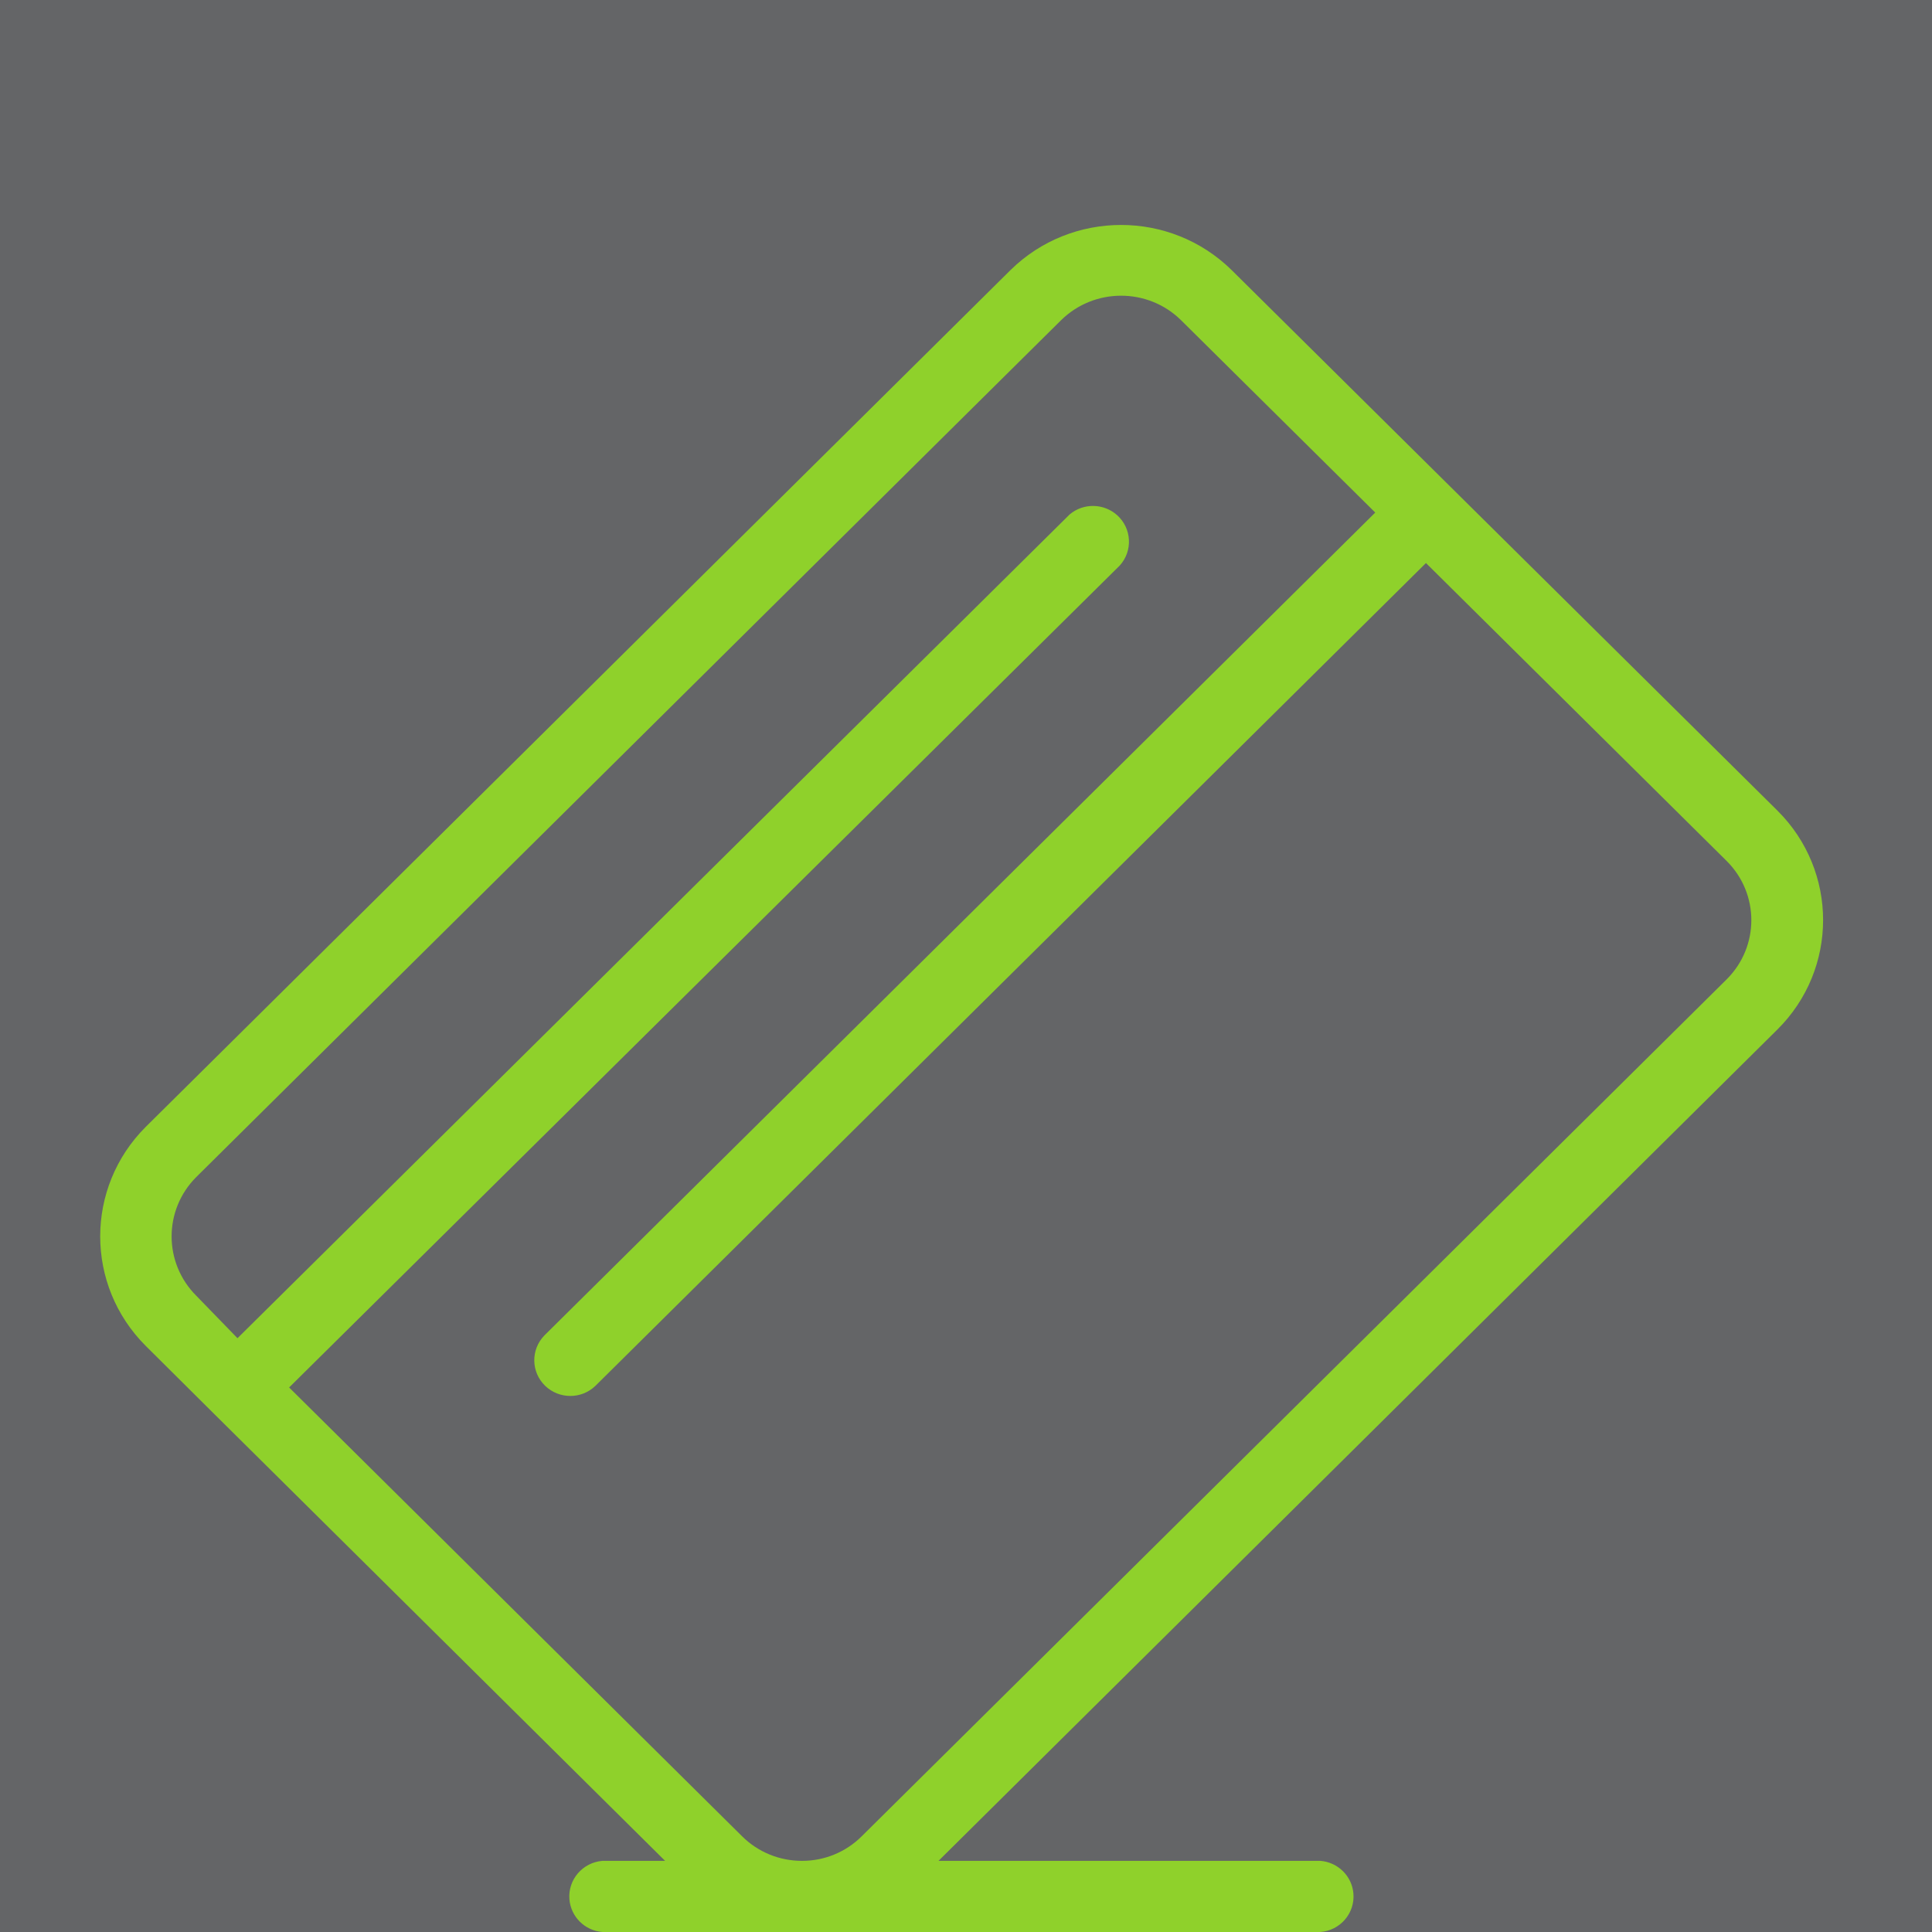
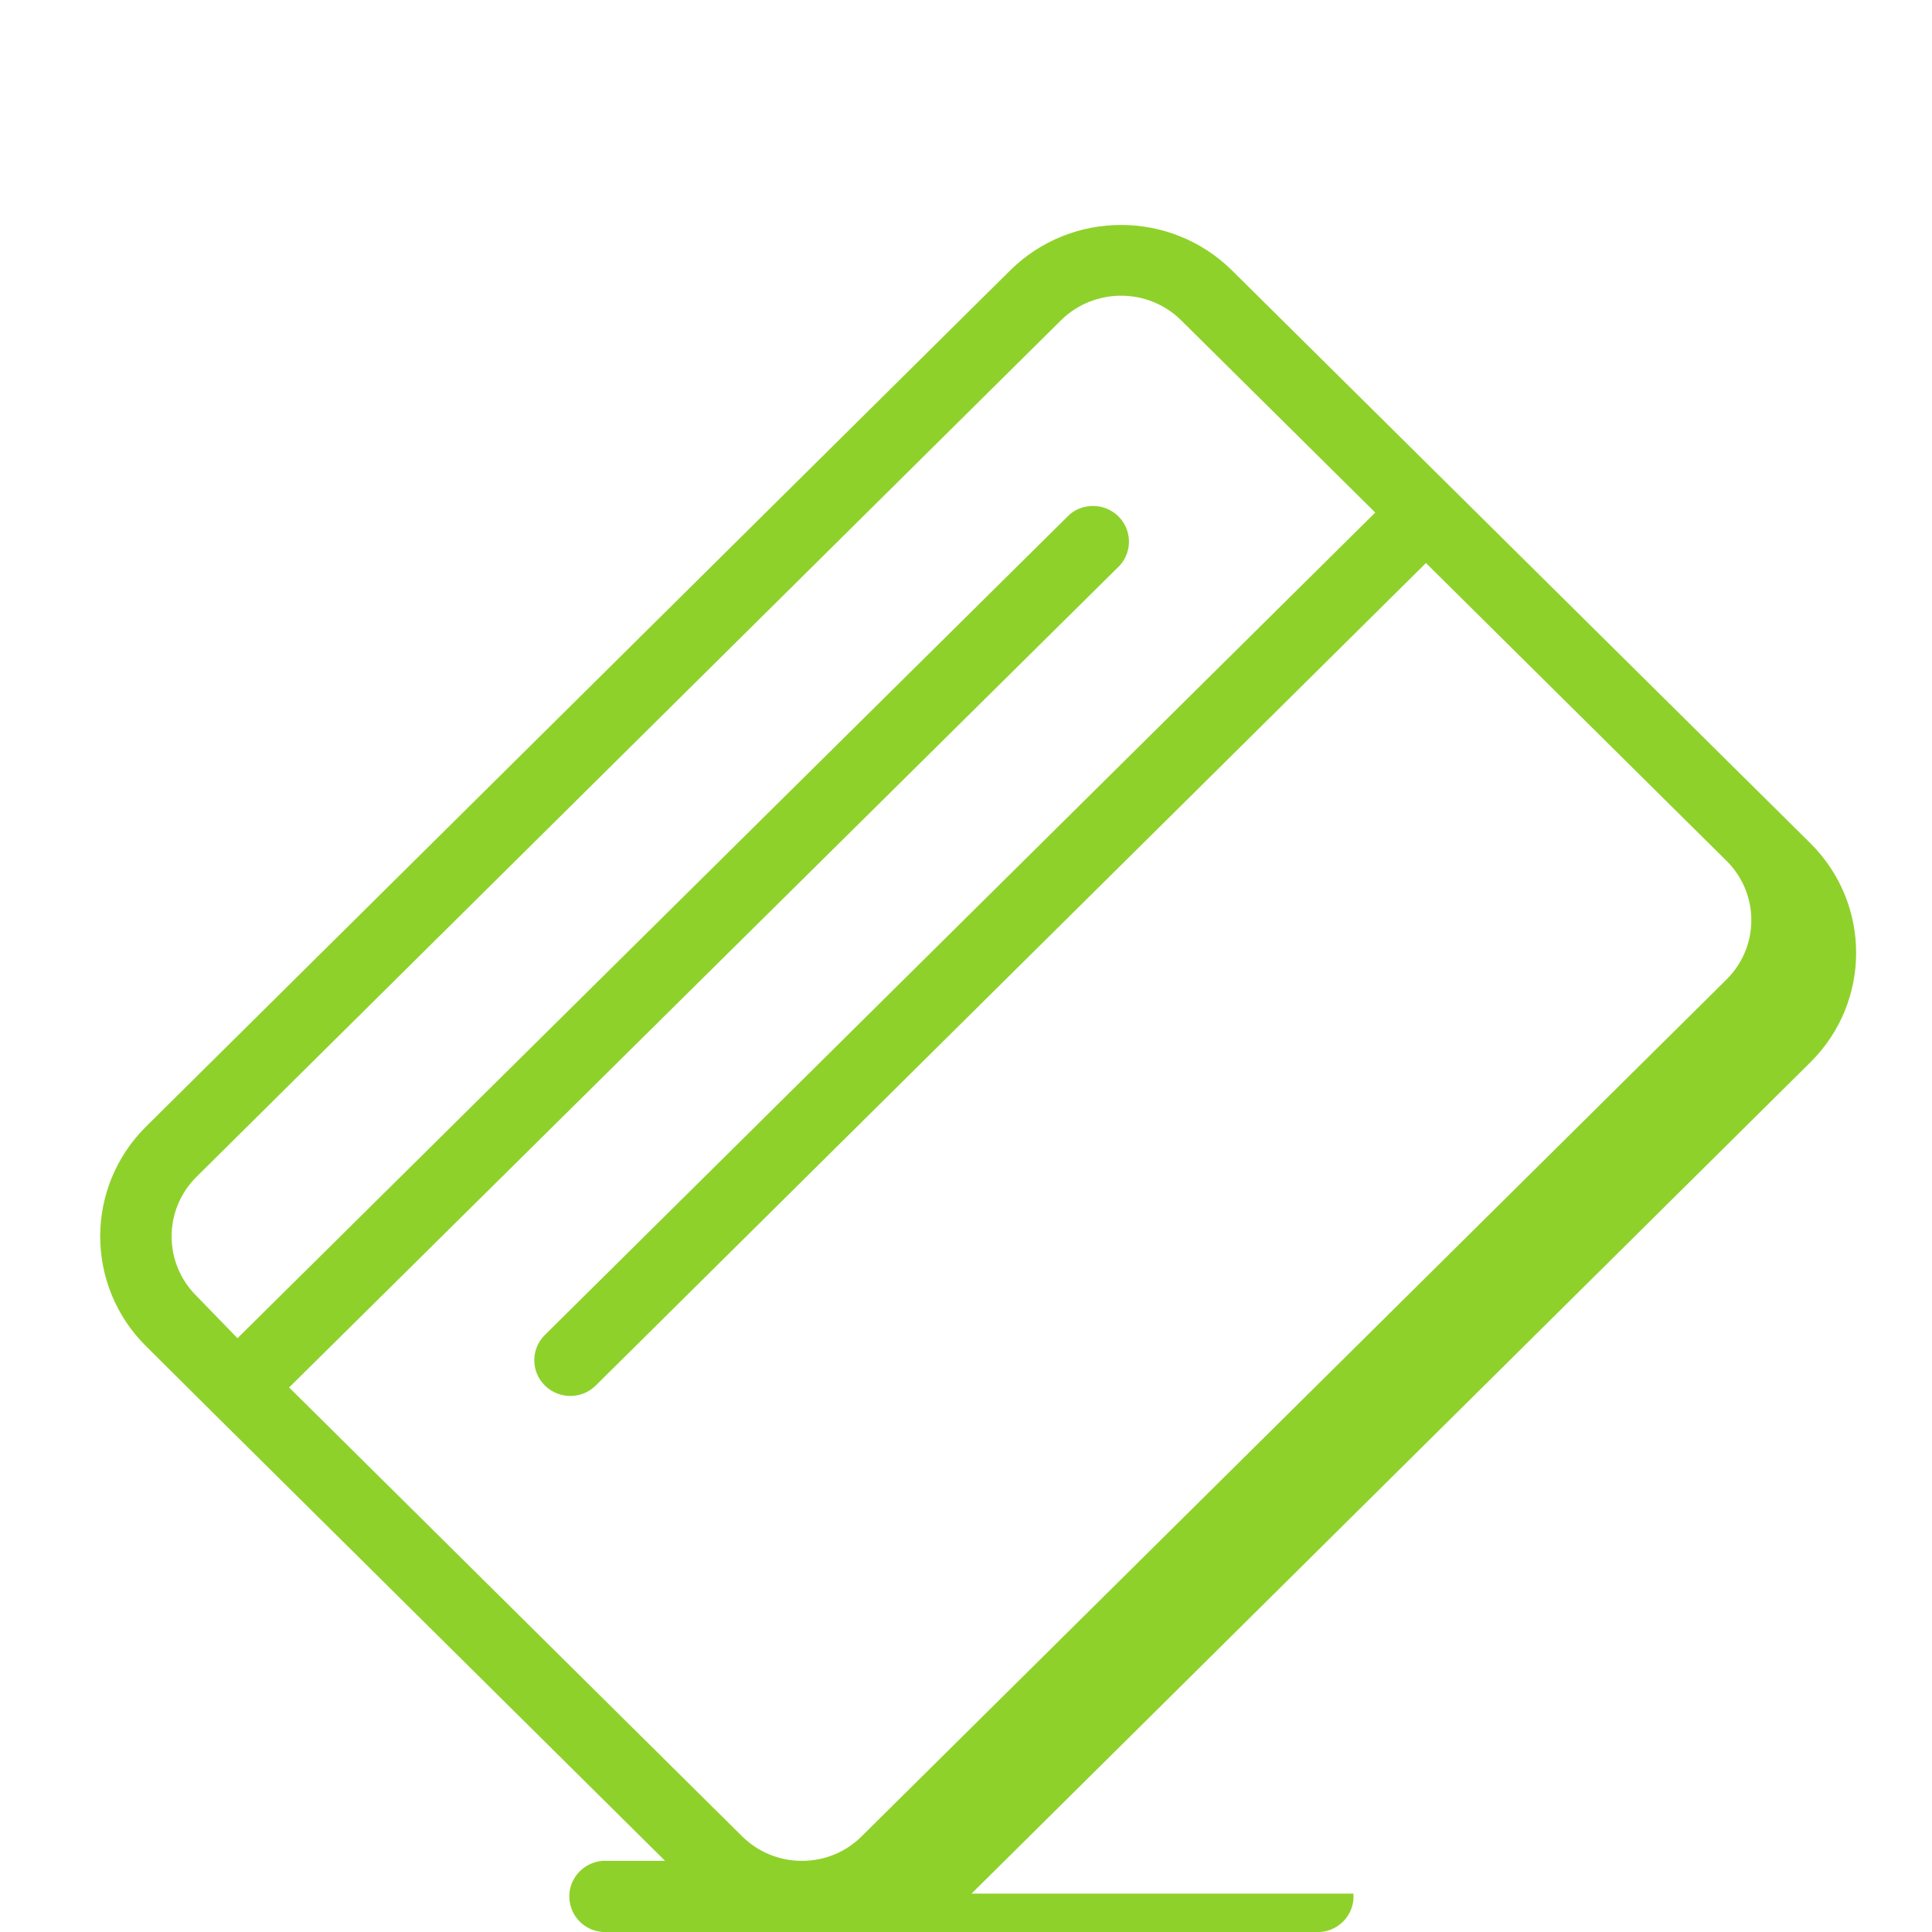
<svg xmlns="http://www.w3.org/2000/svg" width="100%" height="100%" viewBox="0 0 40 40" version="1.1" xml:space="preserve" style="fill-rule:evenodd;clip-rule:evenodd;stroke-linejoin:round;stroke-miterlimit:2;">
-   <rect x="0" y="0" width="40" height="40" style="fill:#646567;" />
-   <path d="M35.748,20.277l-17.908,17.742c-0.327,0.326 -0.771,0.509 -1.235,0.508c-0.465,0.001 -0.911,-0.181 -1.24,-0.508l-9.379,-9.293l17.197,-17.017c0.275,-0.304 0.25,-0.77 -0.055,-1.044c-0.277,-0.247 -0.697,-0.254 -0.981,-0.015l-17.23,17.056l-0.854,-0.88c-0.68,-0.68 -0.68,-1.776 0,-2.456l17.908,-17.743c0.687,-0.673 1.793,-0.673 2.479,0l4.023,3.985l-17.202,17.037c-0.286,0.294 -0.278,0.761 0.018,1.045c0.29,0.277 0.748,0.277 1.037,0l17.197,-17.037l6.225,6.168c0.682,0.678 0.682,1.774 0,2.452Zm1.05,-3.496l-11.298,-11.189c-1.267,-1.246 -3.312,-1.246 -4.579,0l-17.903,17.738c-1.258,1.255 -1.258,3.281 0,4.536l1.391,1.383l9.361,9.278l-1.297,0c-0.41,0.033 -0.717,0.389 -0.684,0.796c0.03,0.362 0.319,0.649 0.684,0.677l14.864,0c0.411,-0.032 0.717,-0.388 0.684,-0.795c-0.029,-0.361 -0.318,-0.649 -0.684,-0.678l-7.906,0l17.367,-17.211c1.263,-1.252 1.263,-3.282 0,-4.535Z" style="fill:#8fd12b;fill-rule:nonzero;" />
+   <path d="M35.748,20.277l-17.908,17.742c-0.327,0.326 -0.771,0.509 -1.235,0.508c-0.465,0.001 -0.911,-0.181 -1.24,-0.508l-9.379,-9.293l17.197,-17.017c0.275,-0.304 0.25,-0.77 -0.055,-1.044c-0.277,-0.247 -0.697,-0.254 -0.981,-0.015l-17.23,17.056l-0.854,-0.88c-0.68,-0.68 -0.68,-1.776 0,-2.456l17.908,-17.743c0.687,-0.673 1.793,-0.673 2.479,0l4.023,3.985l-17.202,17.037c-0.286,0.294 -0.278,0.761 0.018,1.045c0.29,0.277 0.748,0.277 1.037,0l17.197,-17.037l6.225,6.168c0.682,0.678 0.682,1.774 0,2.452Zm1.05,-3.496l-11.298,-11.189c-1.267,-1.246 -3.312,-1.246 -4.579,0l-17.903,17.738c-1.258,1.255 -1.258,3.281 0,4.536l1.391,1.383l9.361,9.278l-1.297,0c-0.41,0.033 -0.717,0.389 -0.684,0.796c0.03,0.362 0.319,0.649 0.684,0.677l14.864,0c0.411,-0.032 0.717,-0.388 0.684,-0.795l-7.906,0l17.367,-17.211c1.263,-1.252 1.263,-3.282 0,-4.535Z" style="fill:#8fd12b;fill-rule:nonzero;" />
</svg>